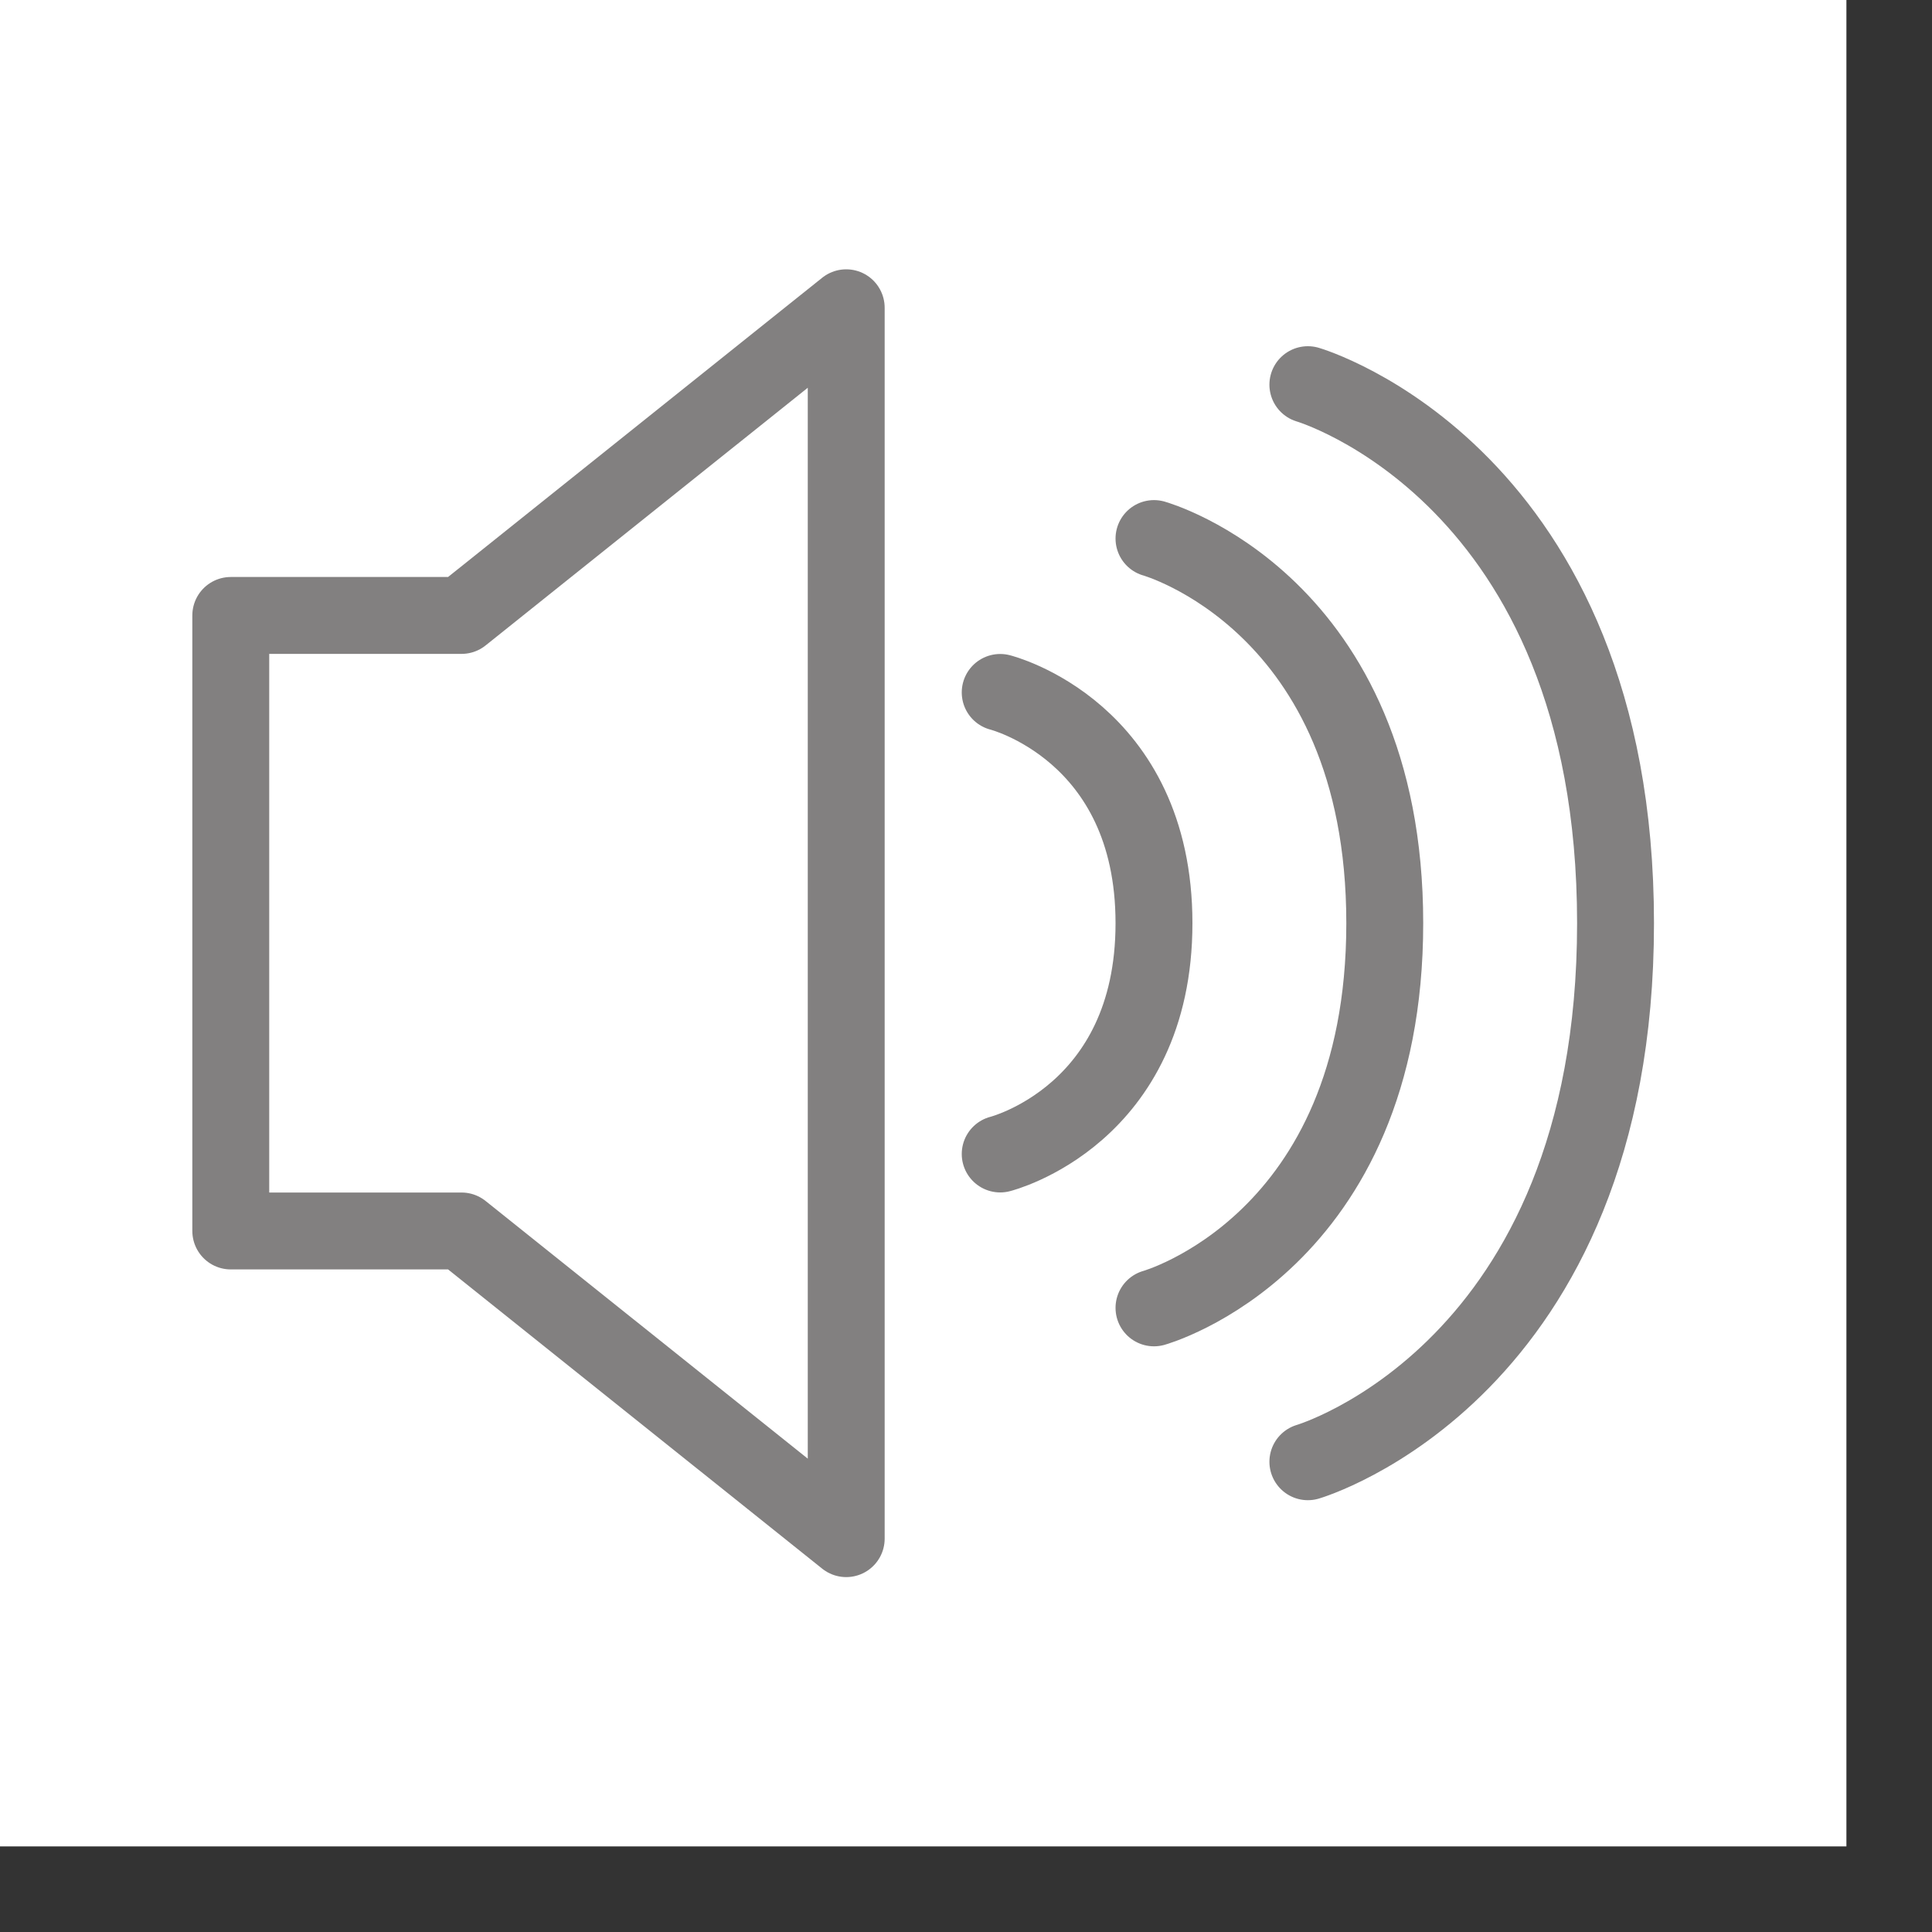
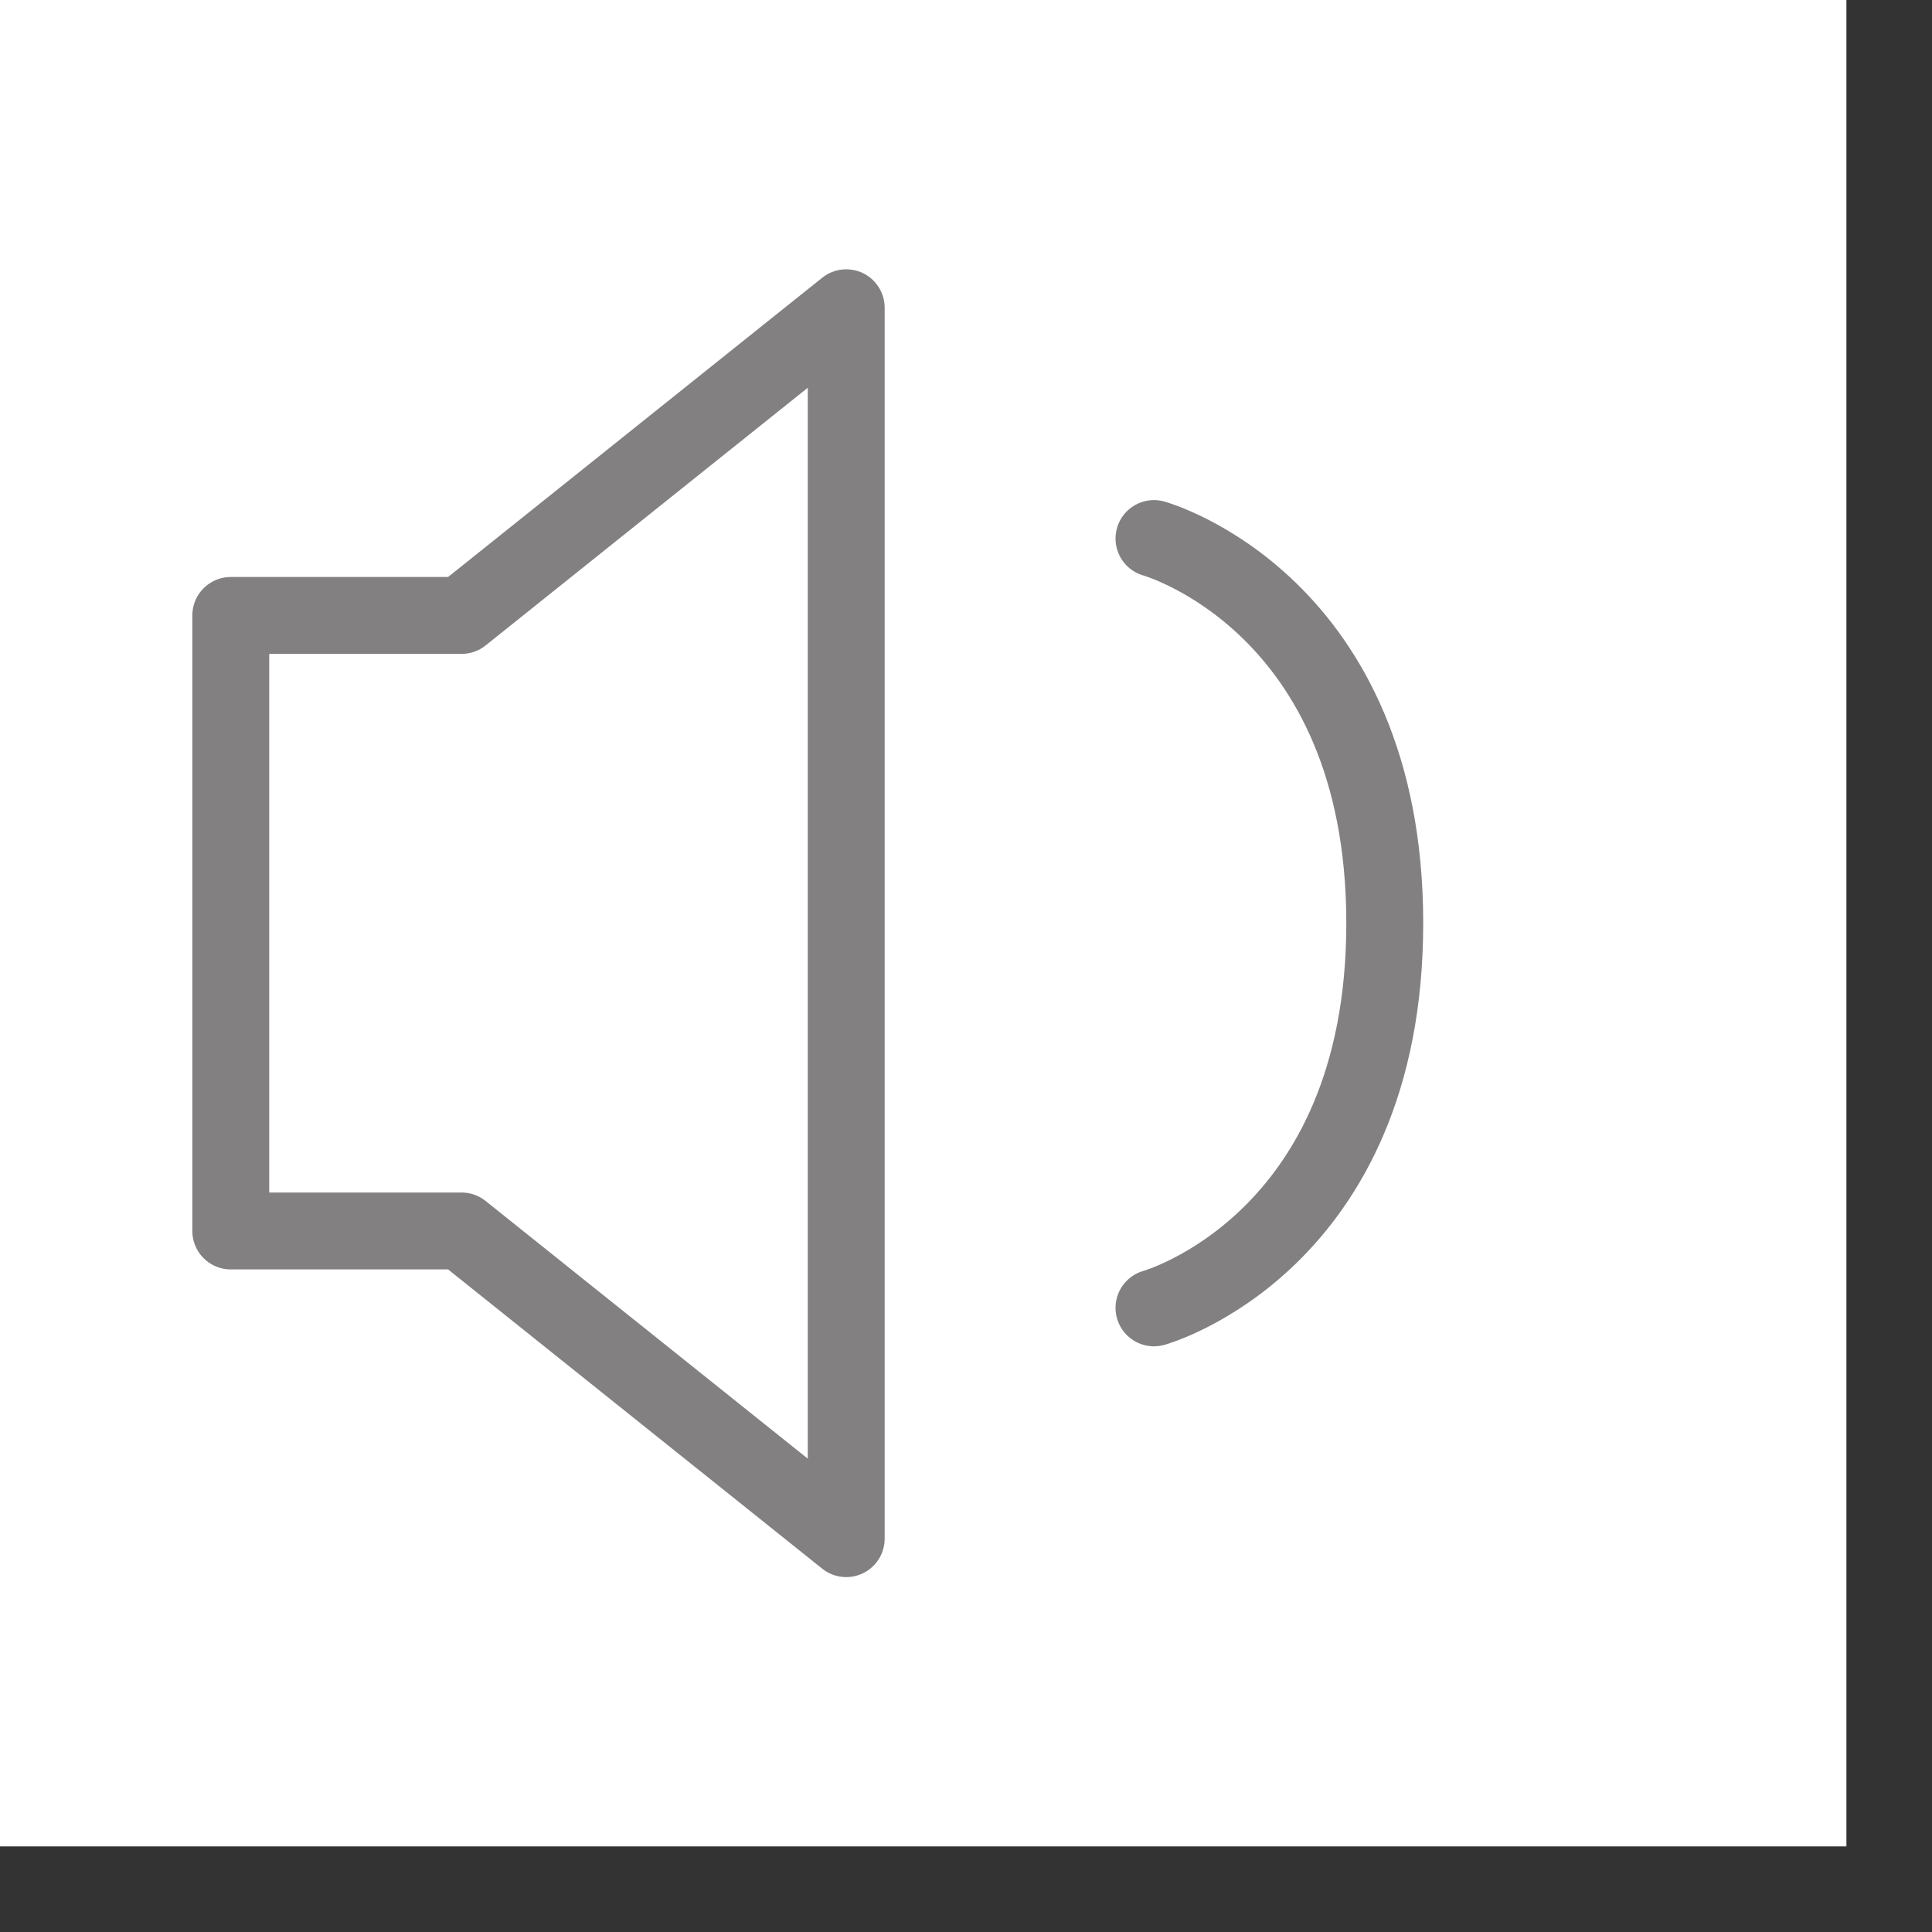
<svg xmlns="http://www.w3.org/2000/svg" width="20" height="20" viewBox="0 0 20 20" fill="none">
  <rect x="0" y="0" width="20" height="20" fill="#333333" stroke="none" />
  <path d="M19.114 0H0V19.114H19.114V0Z" fill="white" />
  <path d="M2.389 12.743V6.371H4.778L8.76 3.186V15.928L4.778 12.743H2.389Z" stroke="#828080" stroke-width="0.796" stroke-linecap="round" stroke-linejoin="round" />
-   <path d="M10.354 7.168C10.354 7.168 11.946 7.566 11.946 9.557C11.946 11.548 10.354 11.946 10.354 11.946" stroke="#828080" stroke-width="0.796" stroke-linecap="round" stroke-linejoin="round" />
  <path d="M11.946 5.575C11.946 5.575 14.335 6.239 14.335 9.557C14.335 12.875 11.946 13.539 11.946 13.539" stroke="#828080" stroke-width="0.796" stroke-linecap="round" stroke-linejoin="round" />
-   <path d="M13.539 3.982C13.539 3.982 16.724 4.911 16.724 9.557C16.724 14.203 13.539 15.132 13.539 15.132" stroke="#828080" stroke-width="0.796" stroke-linecap="round" stroke-linejoin="round" />
</svg>